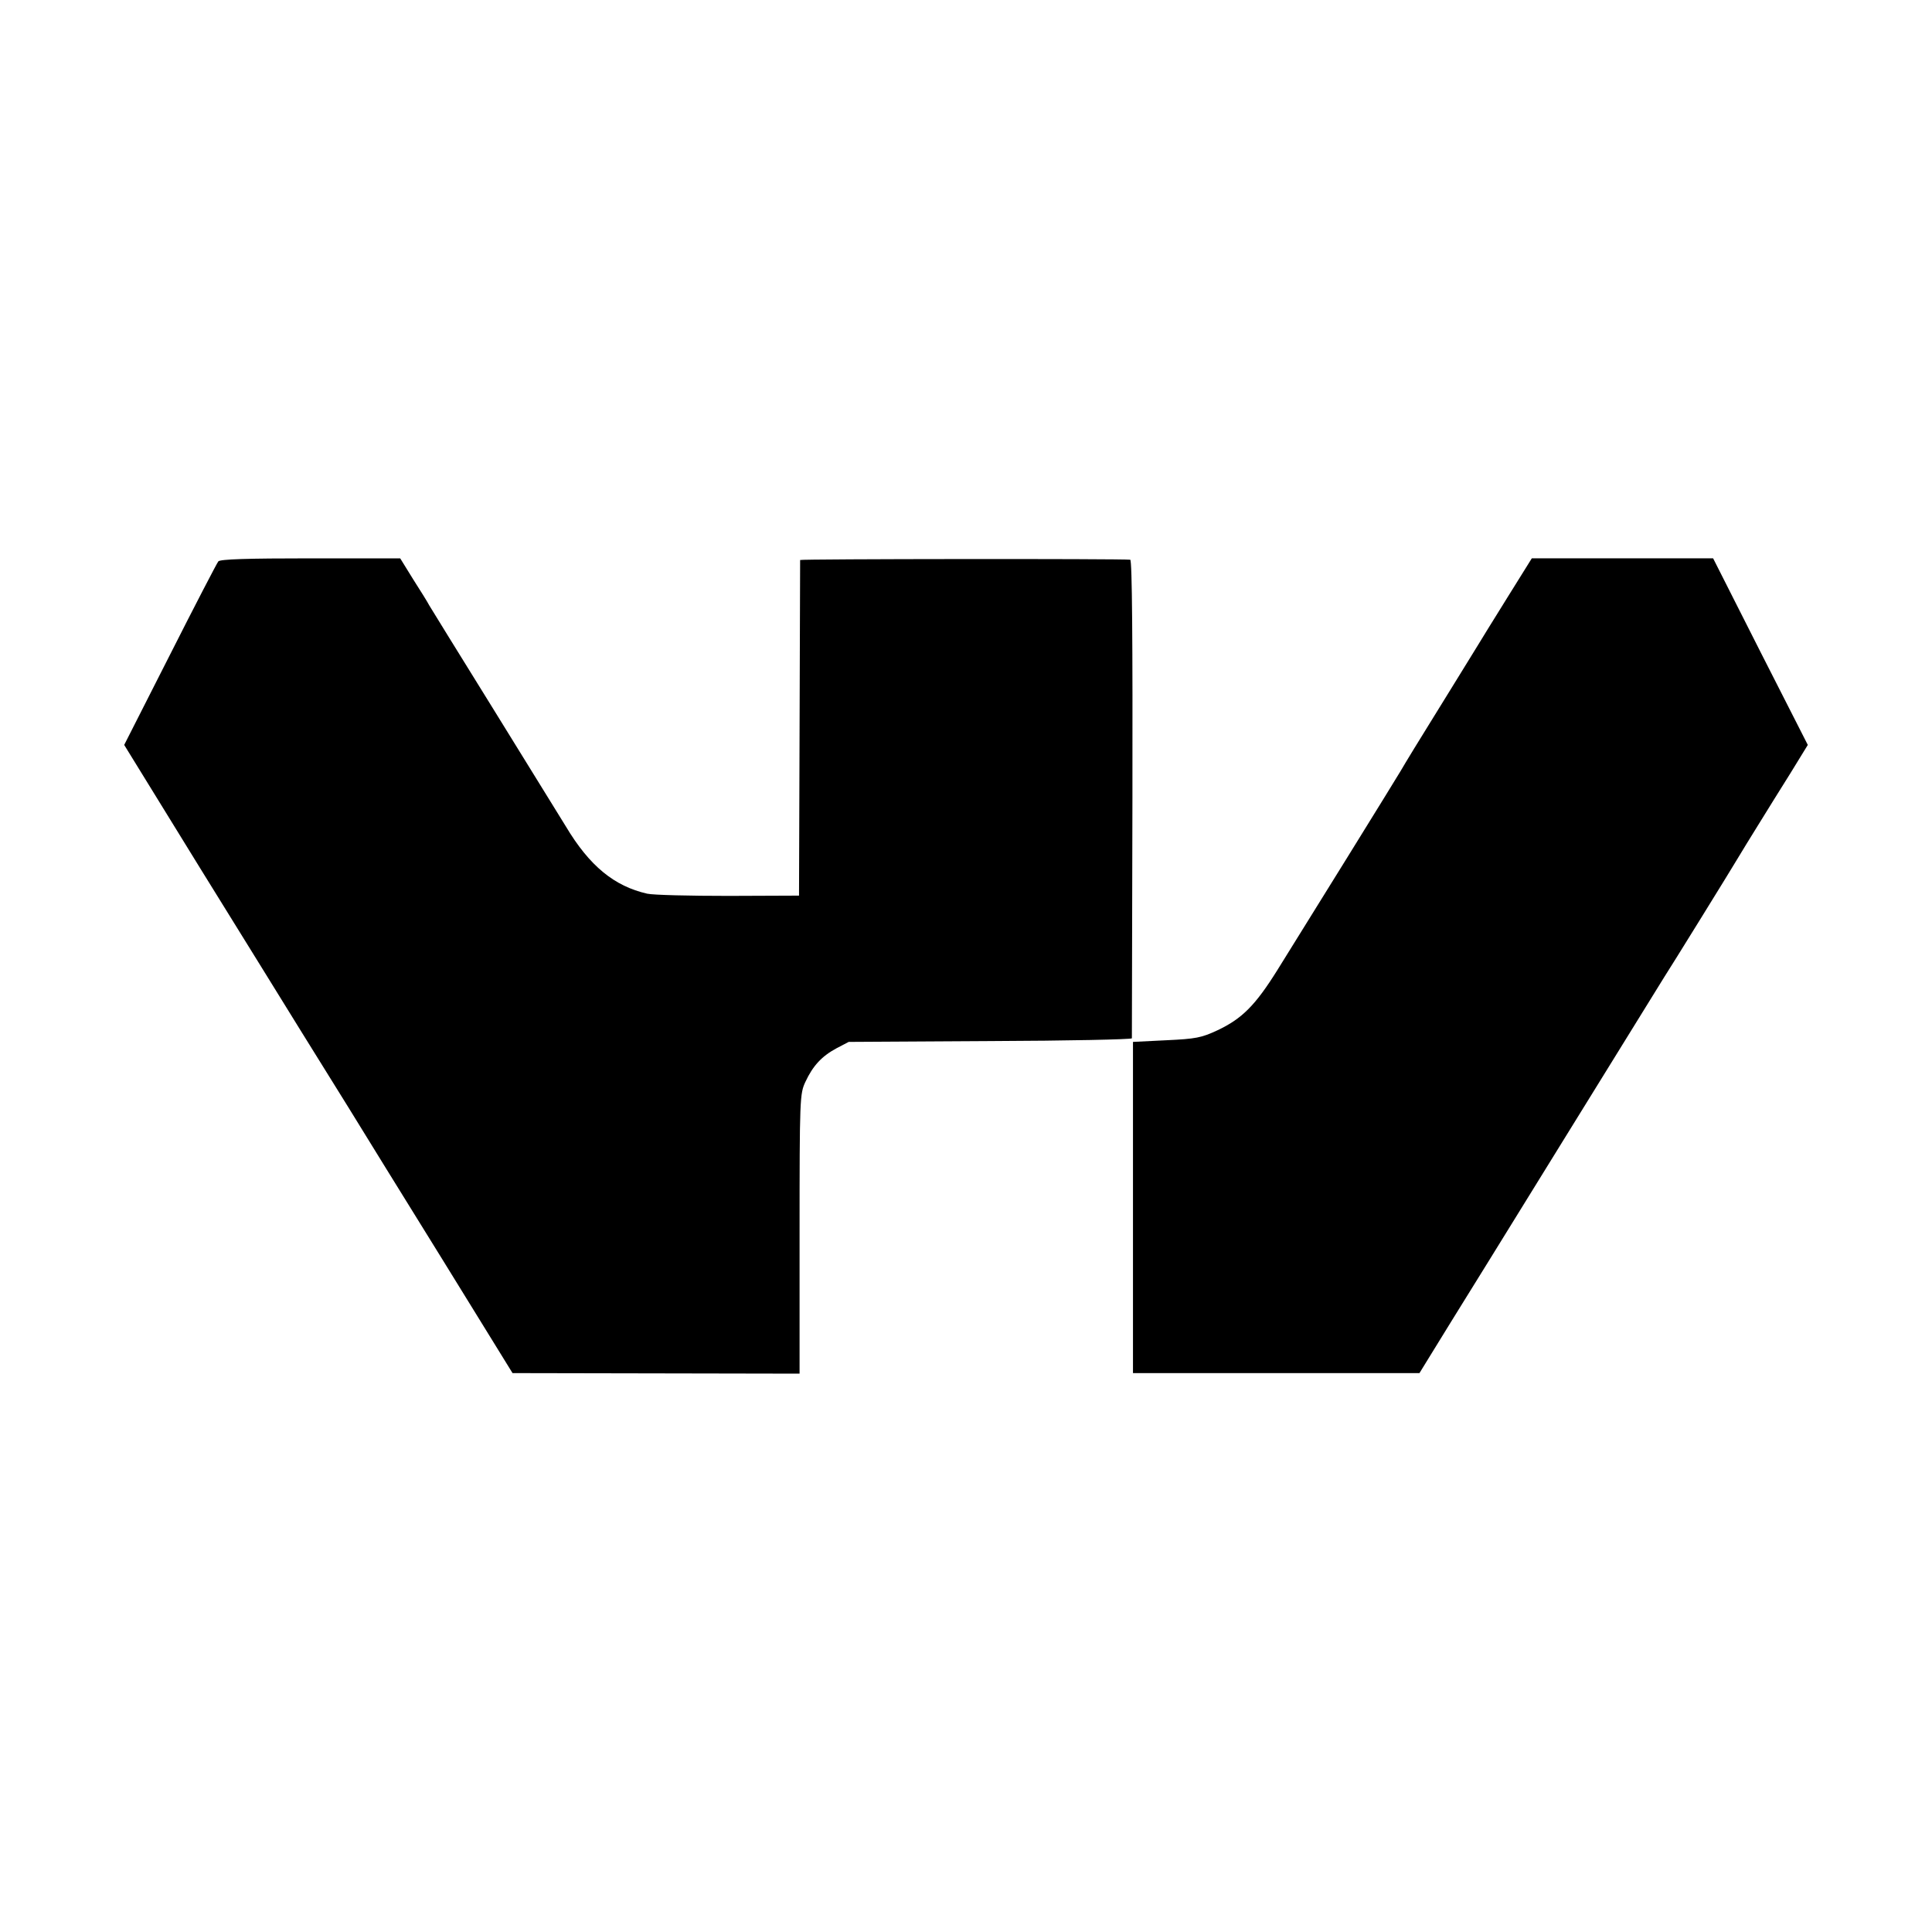
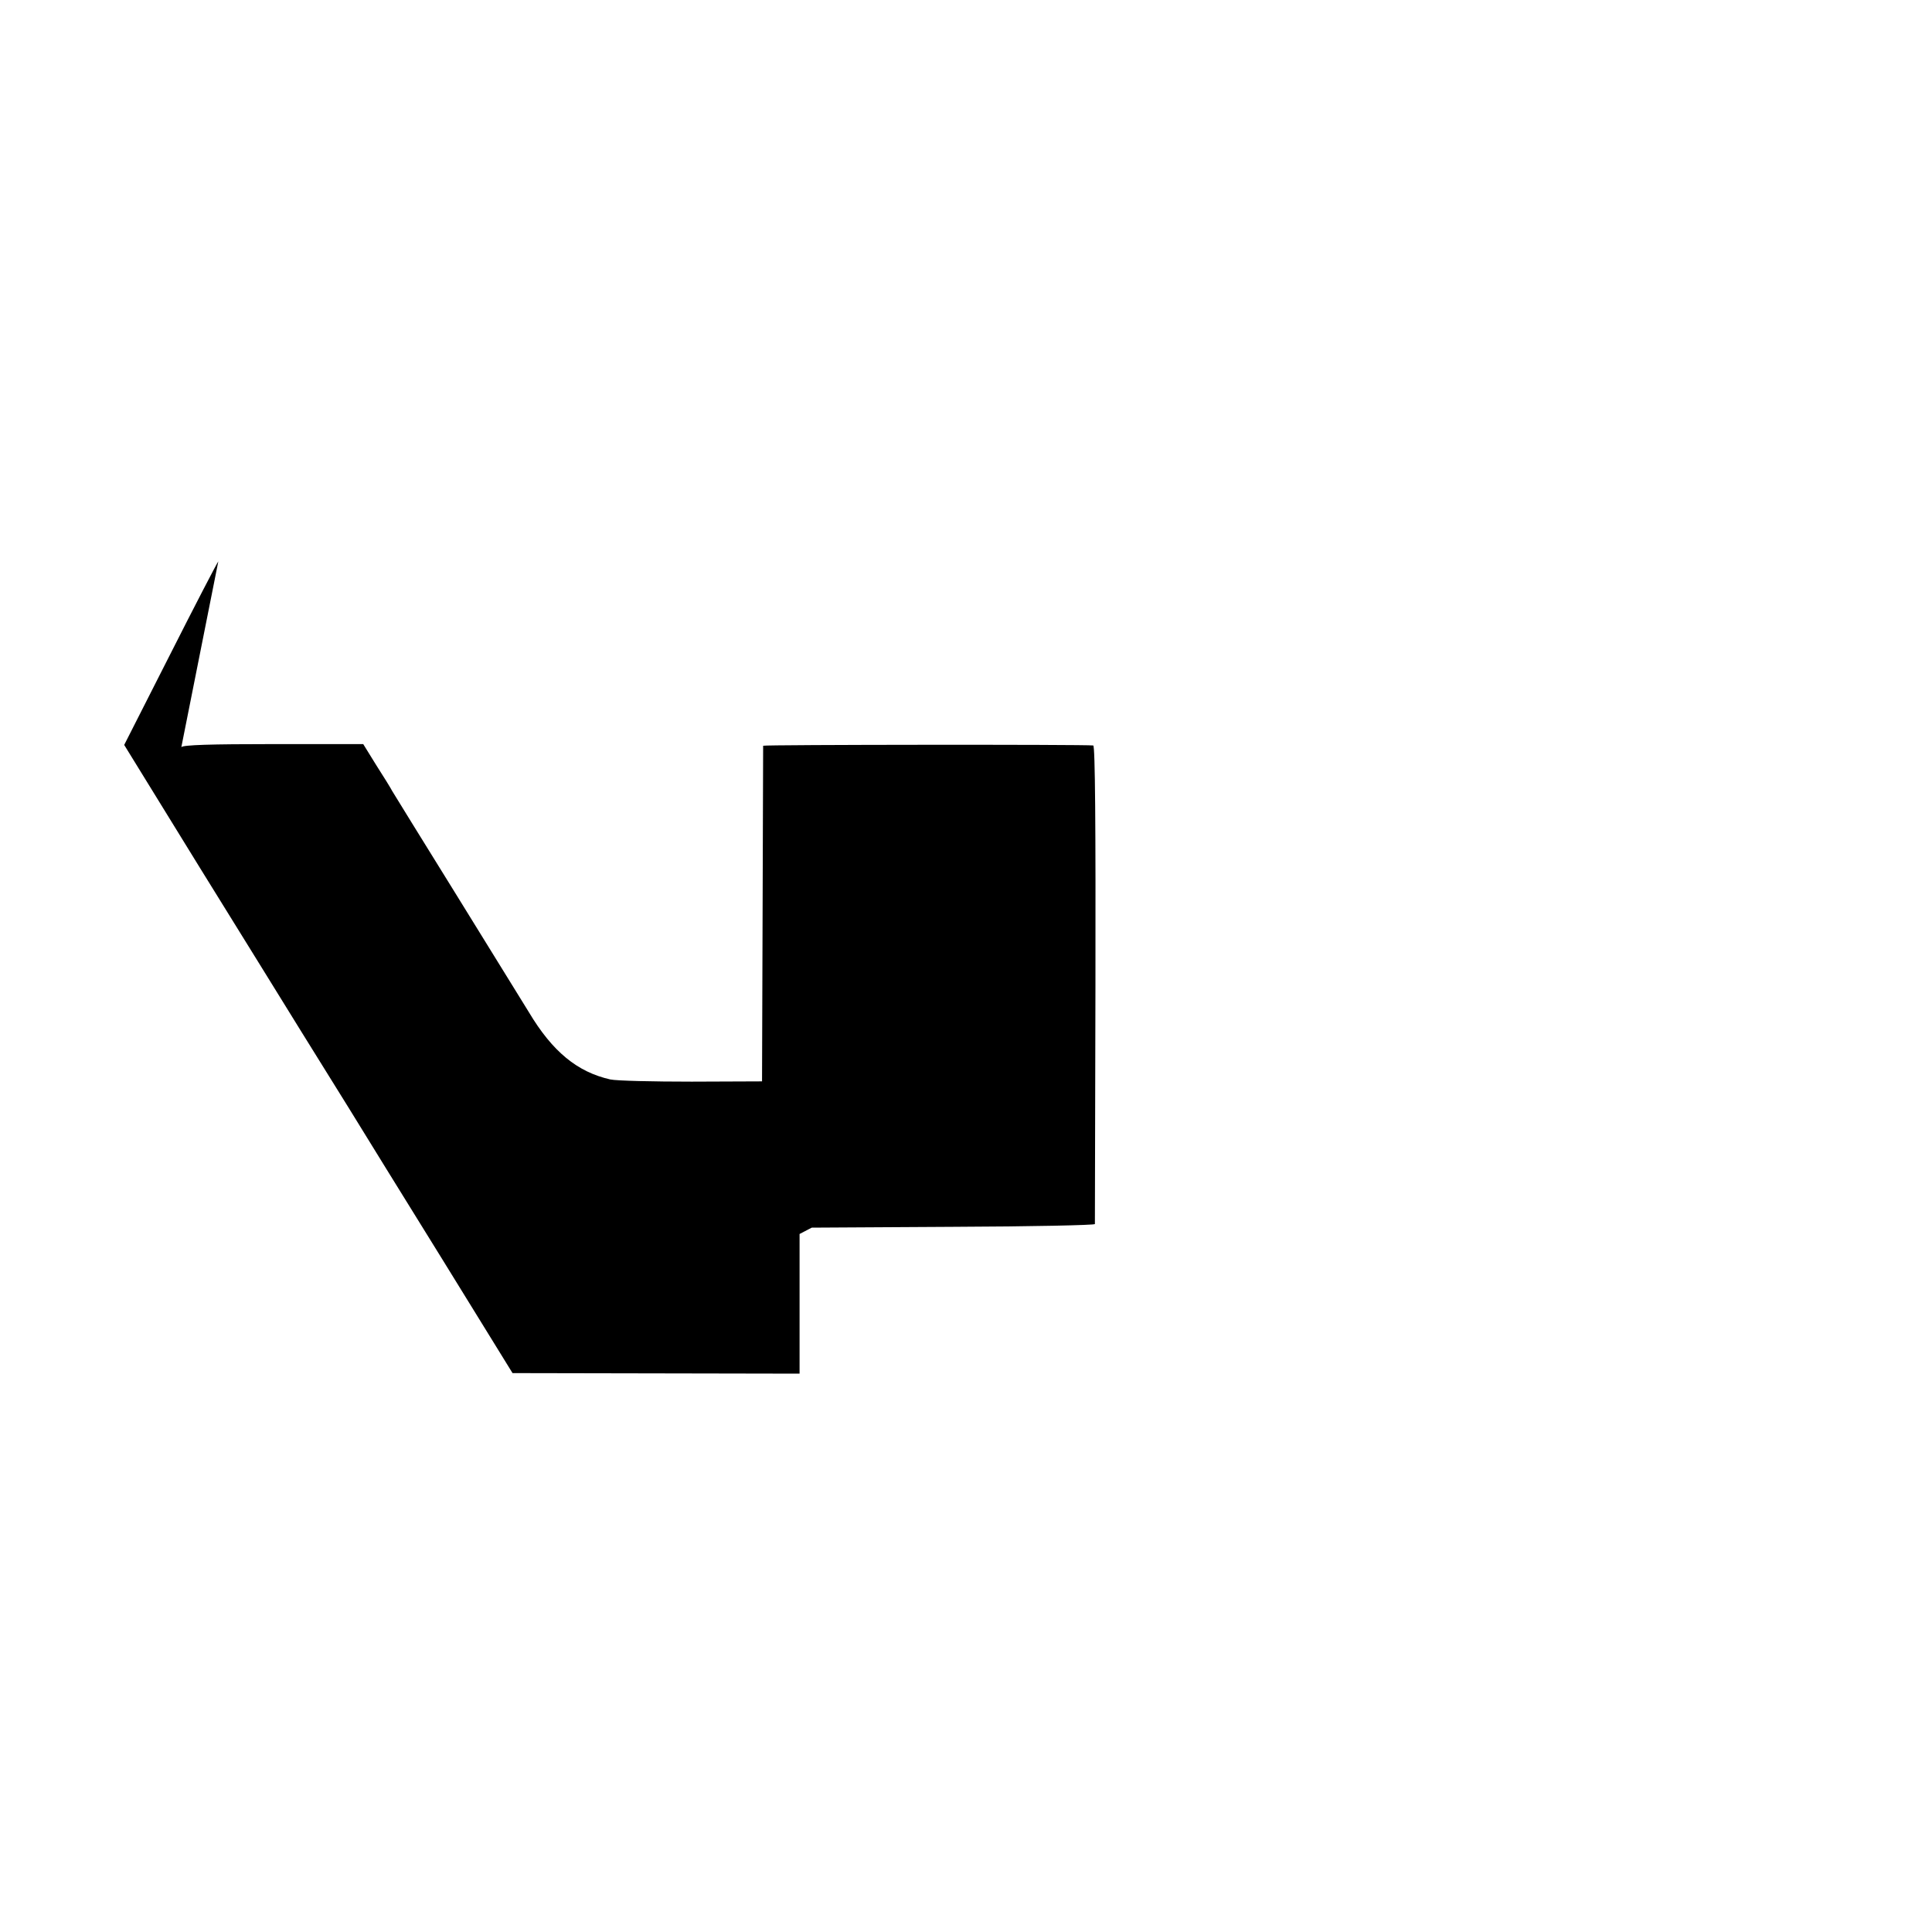
<svg xmlns="http://www.w3.org/2000/svg" version="1.0" width="700pt" height="700pt" viewBox="0 0 700 700" preserveAspectRatio="xMidYMid meet">
  <g transform="translate(0,700) scale(0.1,-0.1)" fill="#000000" stroke="none">
-     <path d="M791 4966 c-5 -6 -84 -158 -175 -338 l-166 -327 276 -448 c153 -246 316 -511 364 -588 48 -77 126 -203 174 -280 47 -77 200 -324 340 -550 l253 -410 520 -1 520 -1 0 506 c0 492 1 508 21 551 27 58 59 93 113 122 l44 23 513 3 c281 1 512 6 513 10 0 4 1 395 2 870 1 568 -1 863 -8 864 -29 4 -1195 3 -1196 -1 0 -4 -1 -278 -2 -611 l-2 -605 -255 -1 c-140 0 -272 3 -295 8 -119 27 -209 100 -295 244 -30 49 -152 246 -270 437 -118 190 -219 354 -225 364 -5 10 -31 52 -58 94 l-47 76 -325 0 c-228 0 -327 -3 -334 -11z" />
-     <path d="M5459 4831 c-50 -80 -96 -155 -102 -165 -18 -29 -160 -260 -174 -282 -24 -38 -98 -159 -108 -177 -12 -21 -352 -570 -447 -722 -80 -128 -128 -176 -217 -218 -58 -27 -78 -31 -185 -36 l-121 -6 0 -600 0 -600 519 0 519 0 40 65 c22 36 57 92 77 125 21 33 200 323 399 645 199 322 366 592 371 600 13 19 250 402 271 438 9 15 40 66 70 114 30 48 82 133 117 188 l62 101 -172 338 -171 338 -329 0 -328 0 -91 -146z" />
+     <path d="M791 4966 c-5 -6 -84 -158 -175 -338 l-166 -327 276 -448 c153 -246 316 -511 364 -588 48 -77 126 -203 174 -280 47 -77 200 -324 340 -550 l253 -410 520 -1 520 -1 0 506 l44 23 513 3 c281 1 512 6 513 10 0 4 1 395 2 870 1 568 -1 863 -8 864 -29 4 -1195 3 -1196 -1 0 -4 -1 -278 -2 -611 l-2 -605 -255 -1 c-140 0 -272 3 -295 8 -119 27 -209 100 -295 244 -30 49 -152 246 -270 437 -118 190 -219 354 -225 364 -5 10 -31 52 -58 94 l-47 76 -325 0 c-228 0 -327 -3 -334 -11z" />
  </g>
</svg>